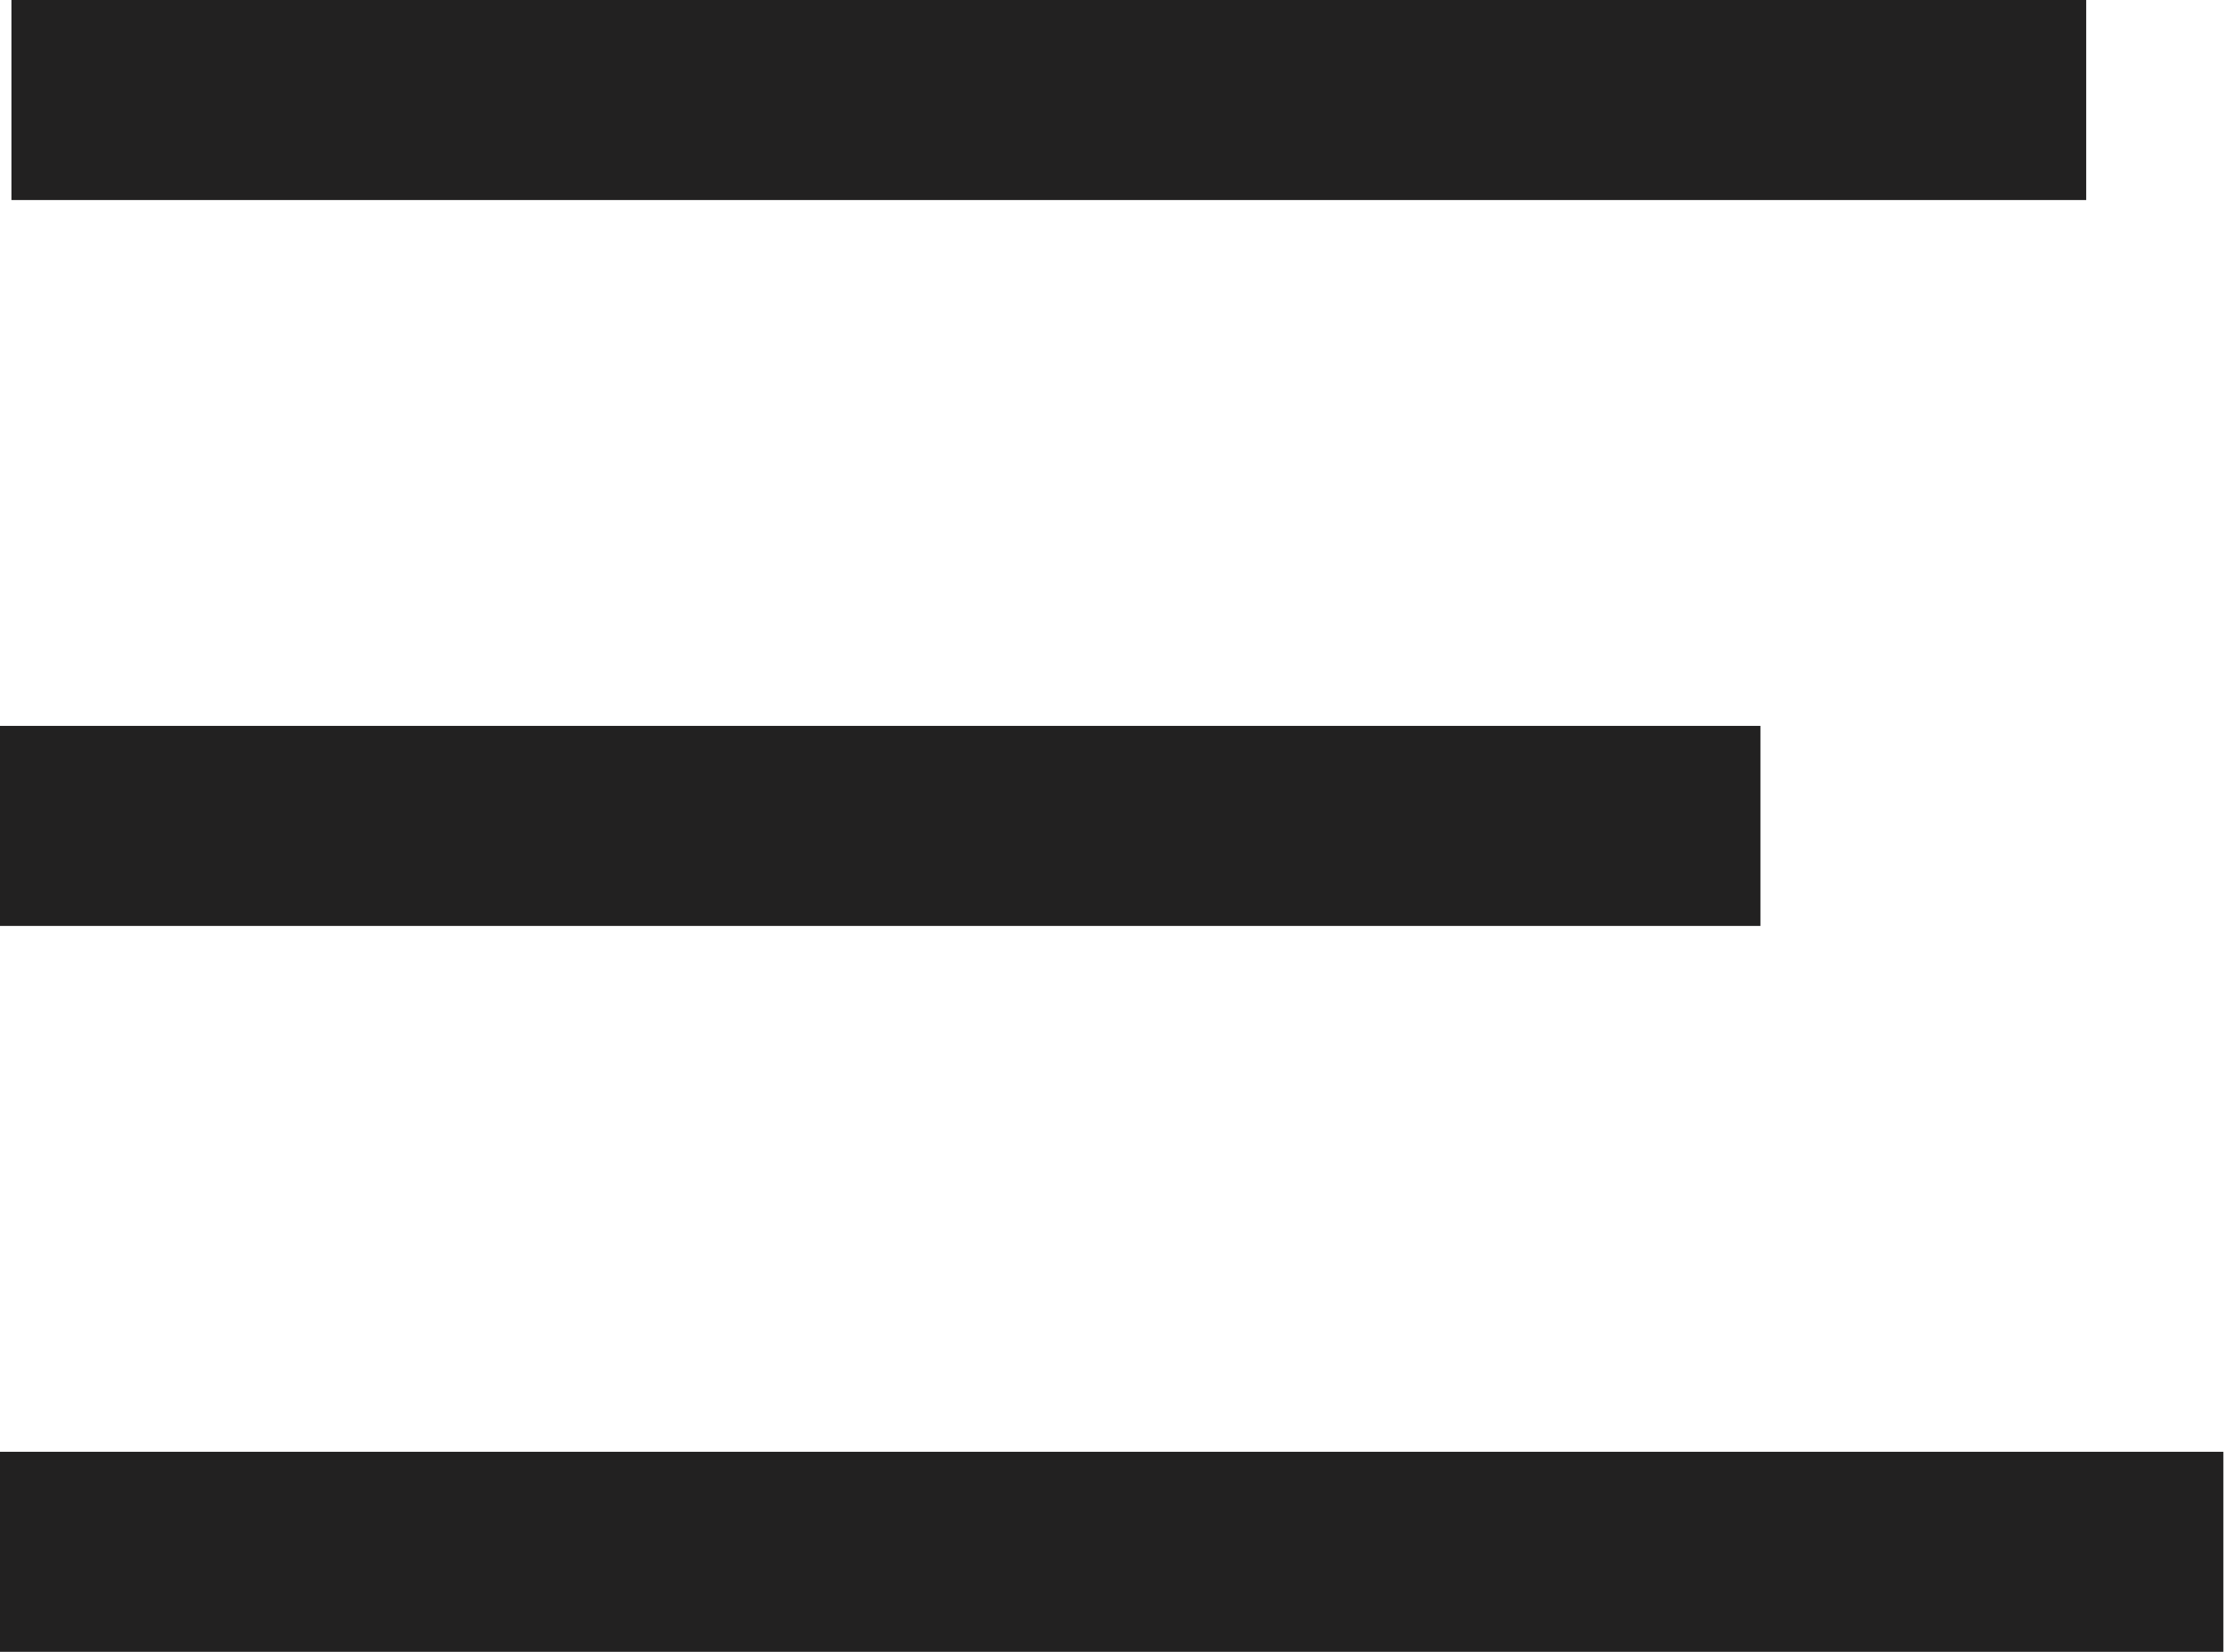
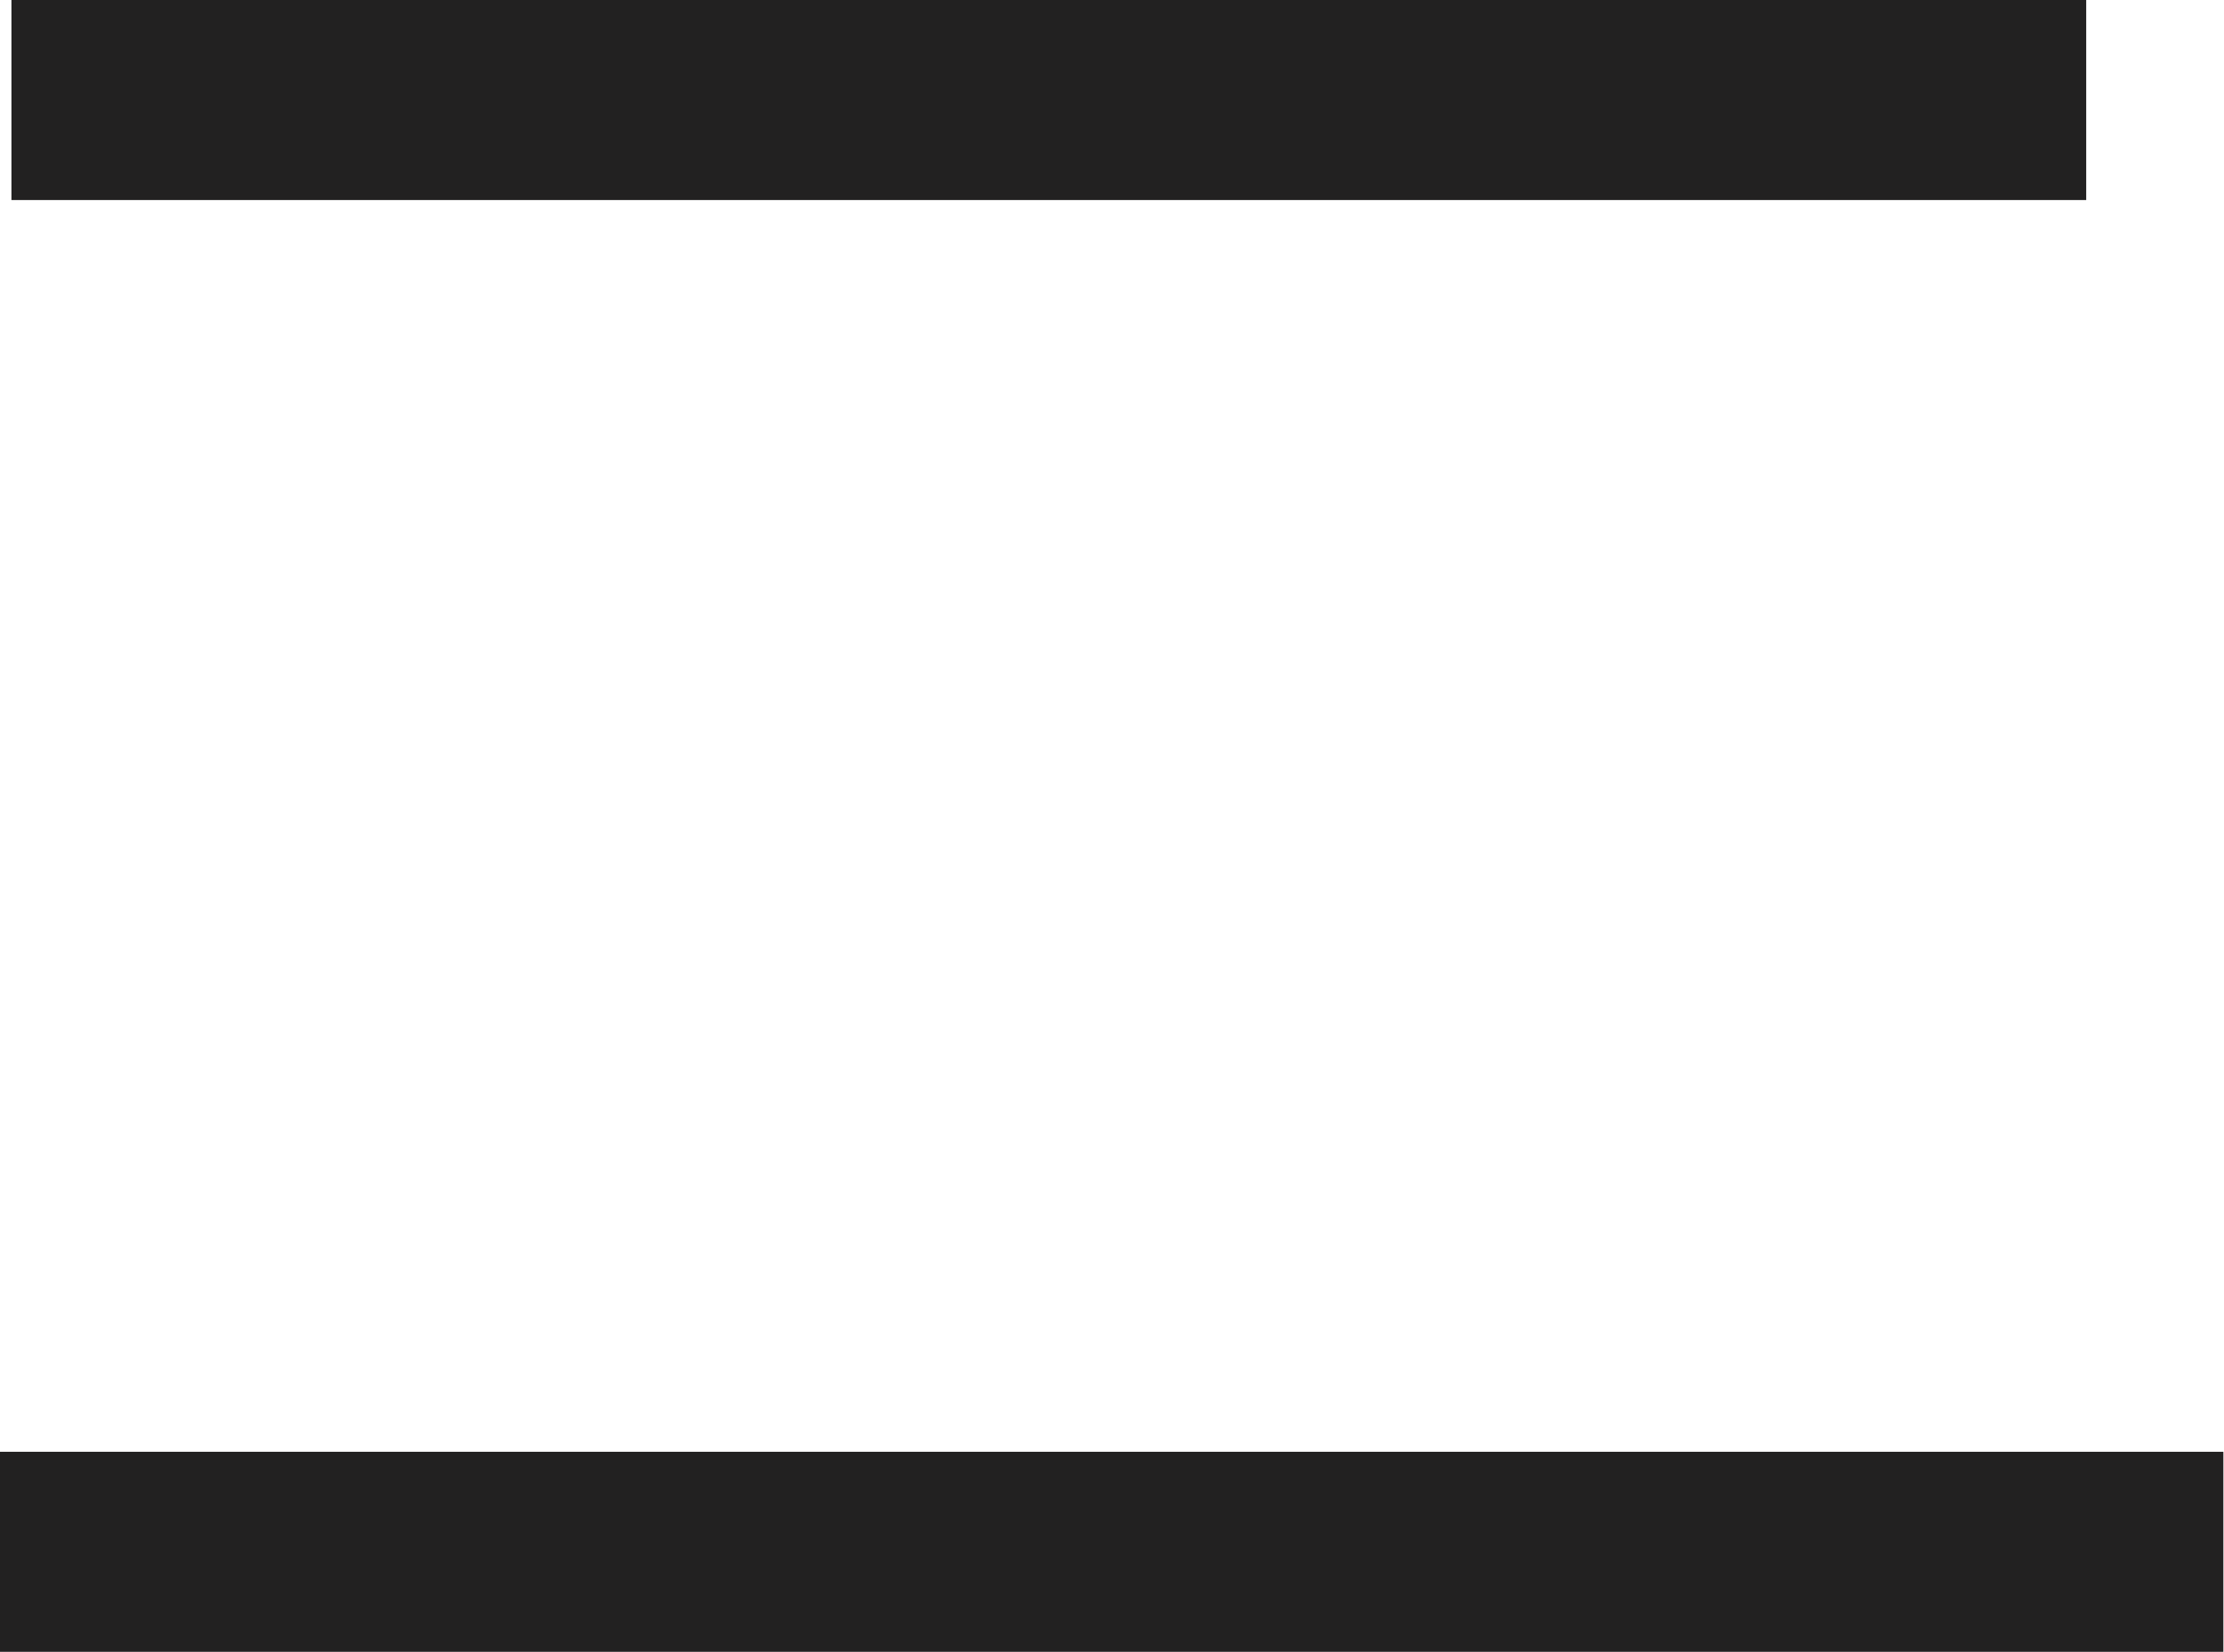
<svg xmlns="http://www.w3.org/2000/svg" width="206" height="153" viewBox="0 0 206 153" fill="none">
  <path d="M193.237 0H1.059V18.529H193.237V0Z" fill="#222121" />
-   <path d="M163.06 67.235H0V85.765H163.06V67.235Z" fill="#222121" />
  <path d="M205.942 134.47H0V153H205.942V134.47Z" fill="#222121" />
</svg>